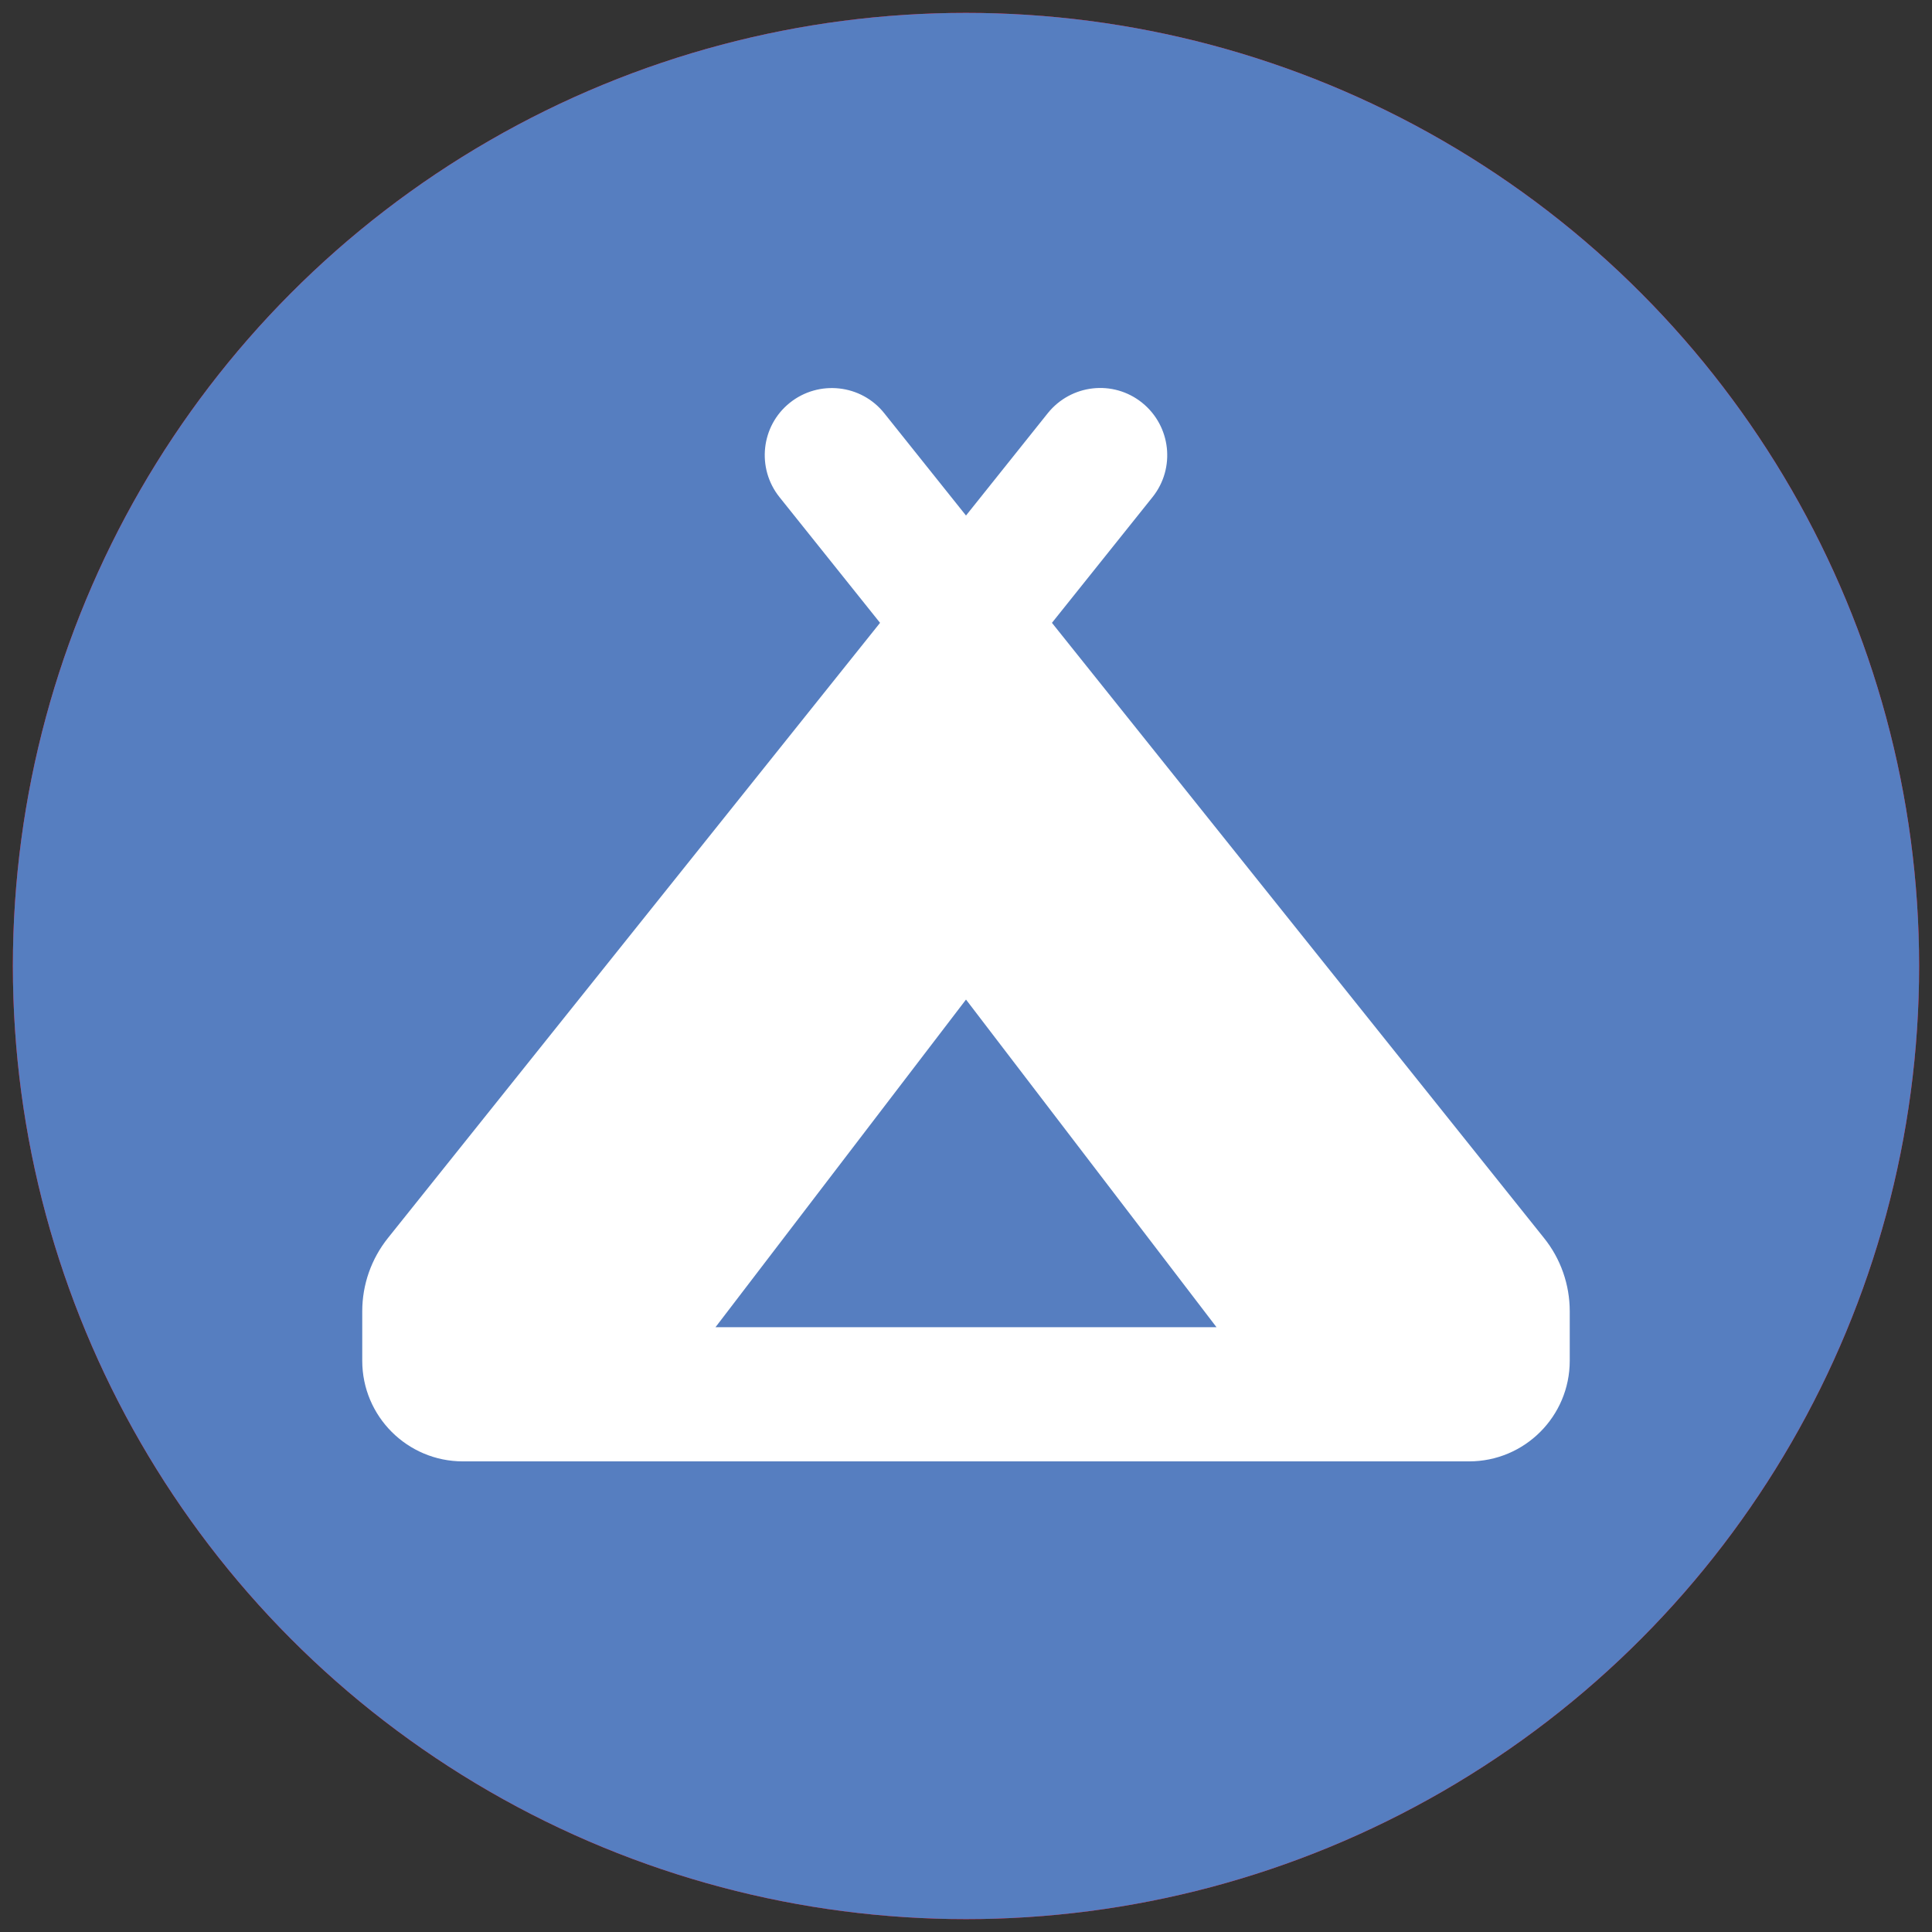
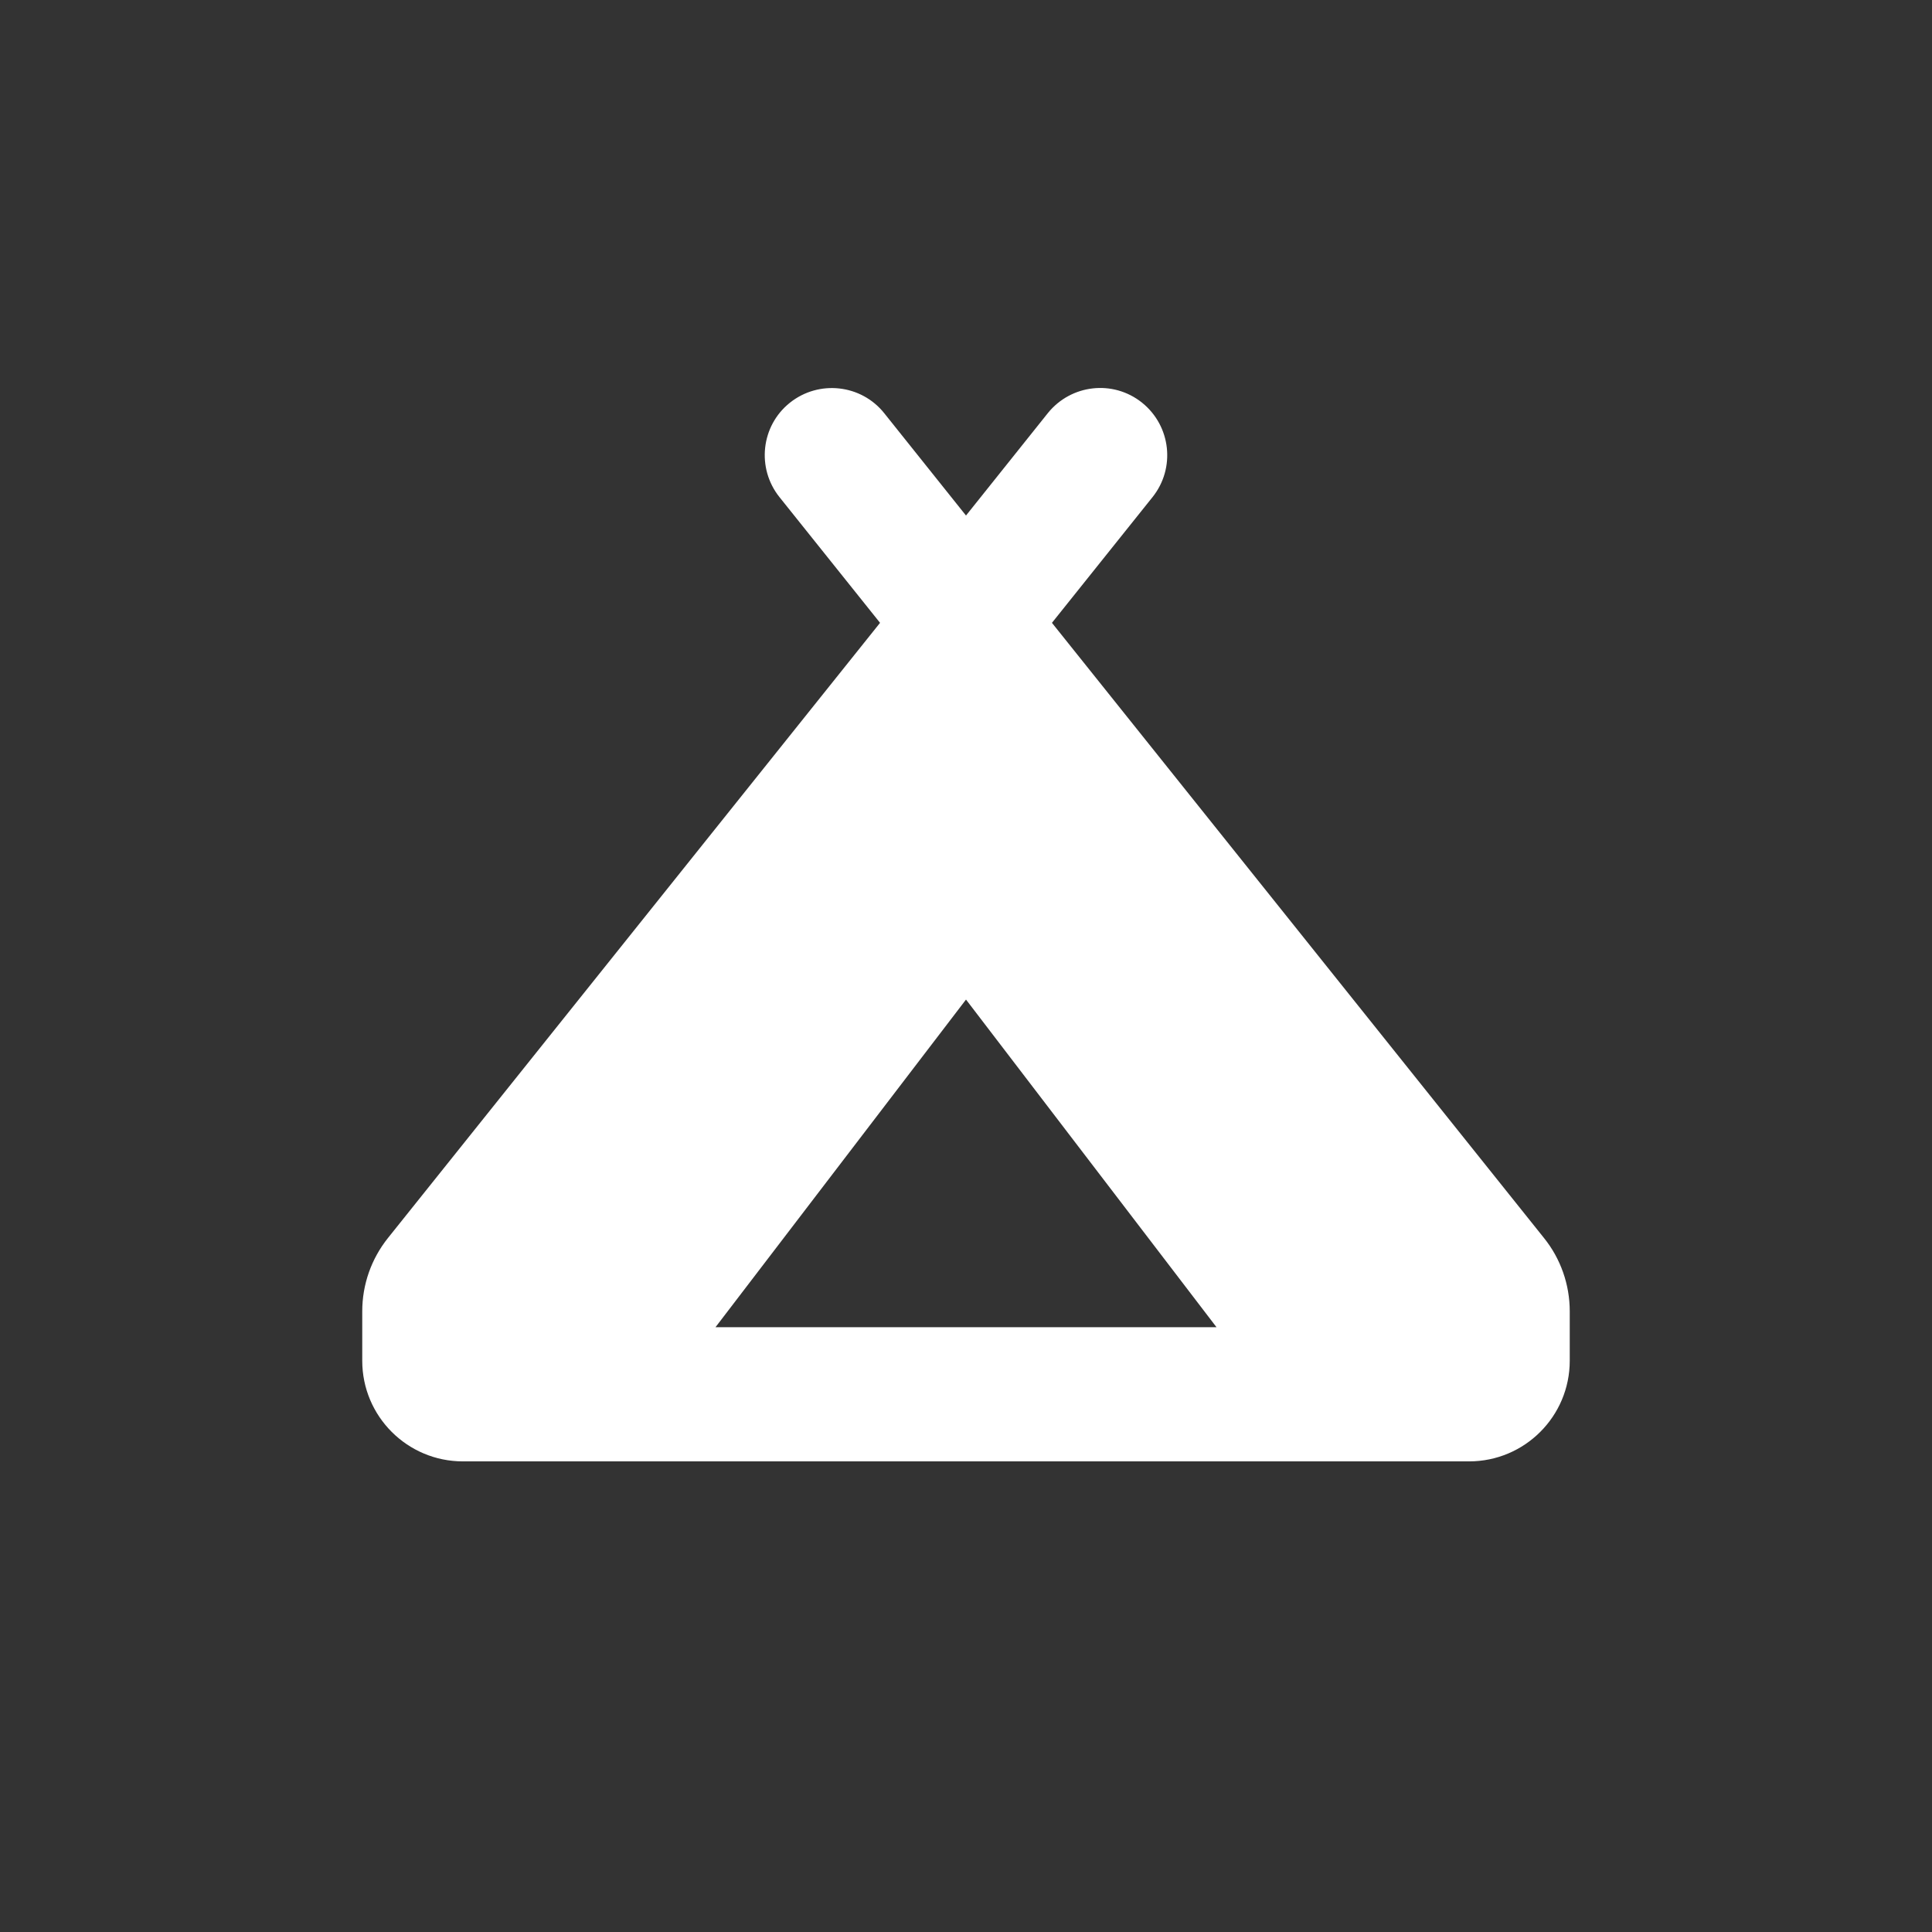
<svg xmlns="http://www.w3.org/2000/svg" width="100%" height="100%" viewBox="0 0 150 150" version="1.1" xml:space="preserve" style="fill-rule:evenodd;clip-rule:evenodd;stroke-linejoin:round;stroke-miterlimit:2;">
  <rect x="0" y="0" width="150" height="150" fill="#333333" stroke="none" />
-   <circle cx="75" cy="75" r="74" style="fill:#a30c33;" />
-   <circle cx="75" cy="75" r="74" style="fill:#da1a32;" />
-   <circle cx="75" cy="75" r="74" style="fill:#567ec0;" />
  <path d="M89.486,38.591c1.79,-2.245 1.431,-5.516 -0.814,-7.324c-2.248,-1.805 -5.519,-1.432 -7.324,0.814l-6.348,7.945l-6.348,-7.945c-1.79,-2.246 -5.078,-2.604 -7.324,-0.814c-2.248,1.791 -2.604,5.079 -0.814,7.324l7.813,9.766l-38.201,47.755c-1.302,1.628 -2.001,3.629 -2.001,5.697l0,3.84c0,4.313 3.499,7.812 7.813,7.812l78.125,0c4.313,0 7.812,-3.499 7.812,-7.812l0,-3.84c0,-2.068 -0.702,-4.085 -2.004,-5.697l-38.198,-47.755l7.813,-9.766Zm4.964,64.454l-38.9,-0l19.45,-25.439l19.45,25.439Z" style="fill:#fff;fill-rule:nonzero;" />
</svg>